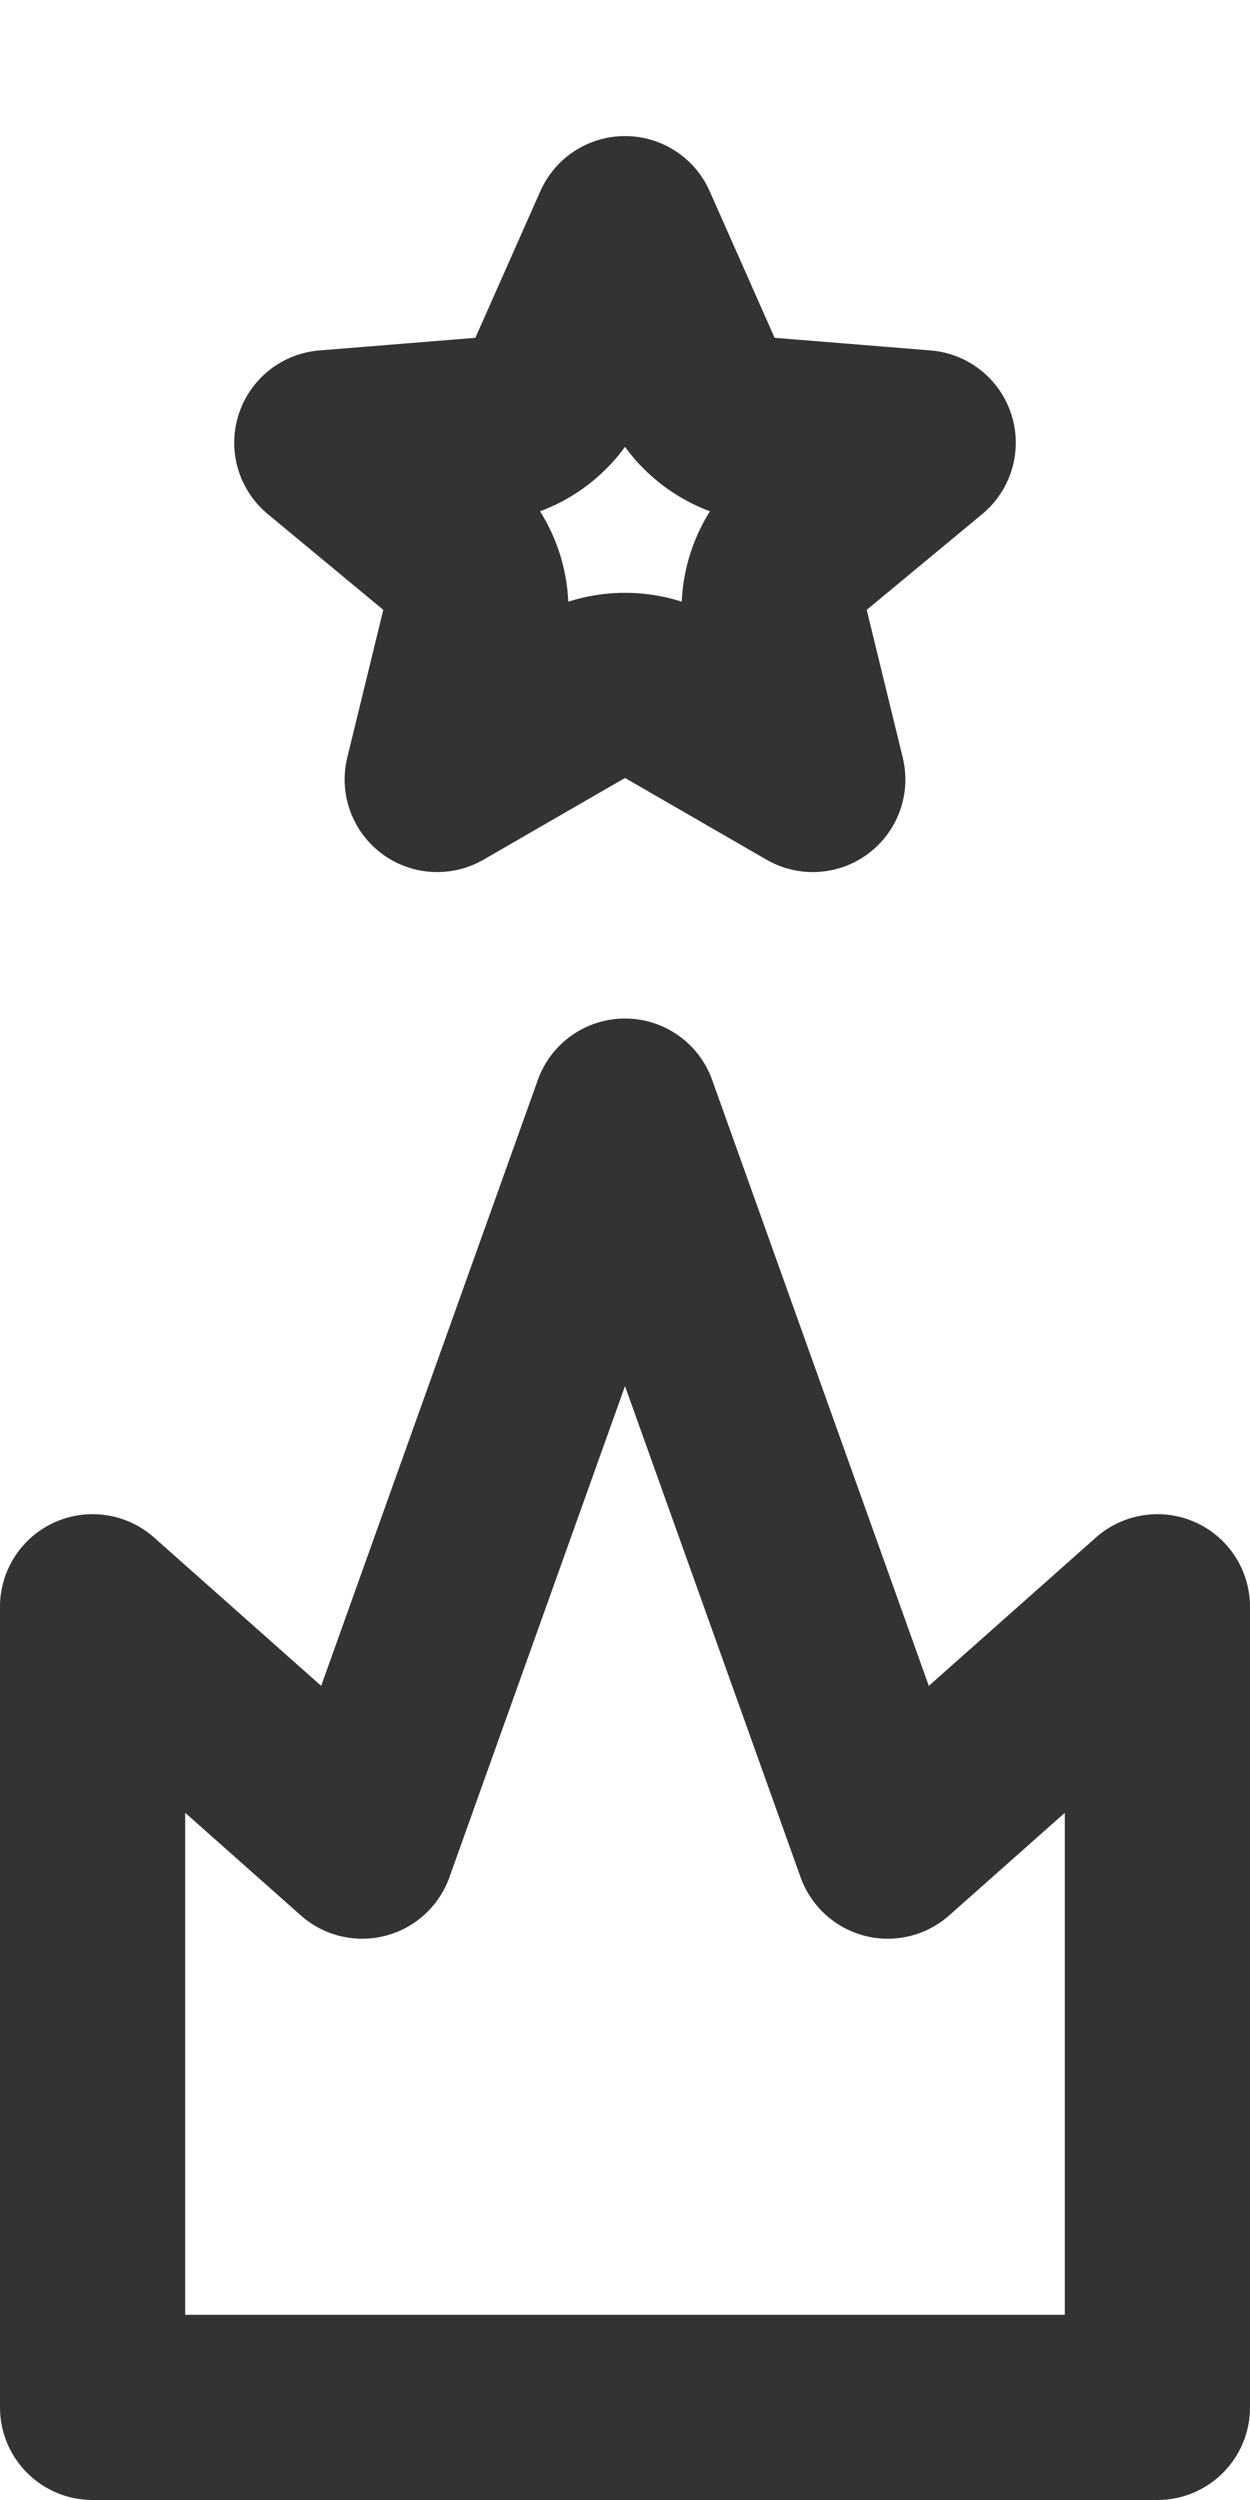
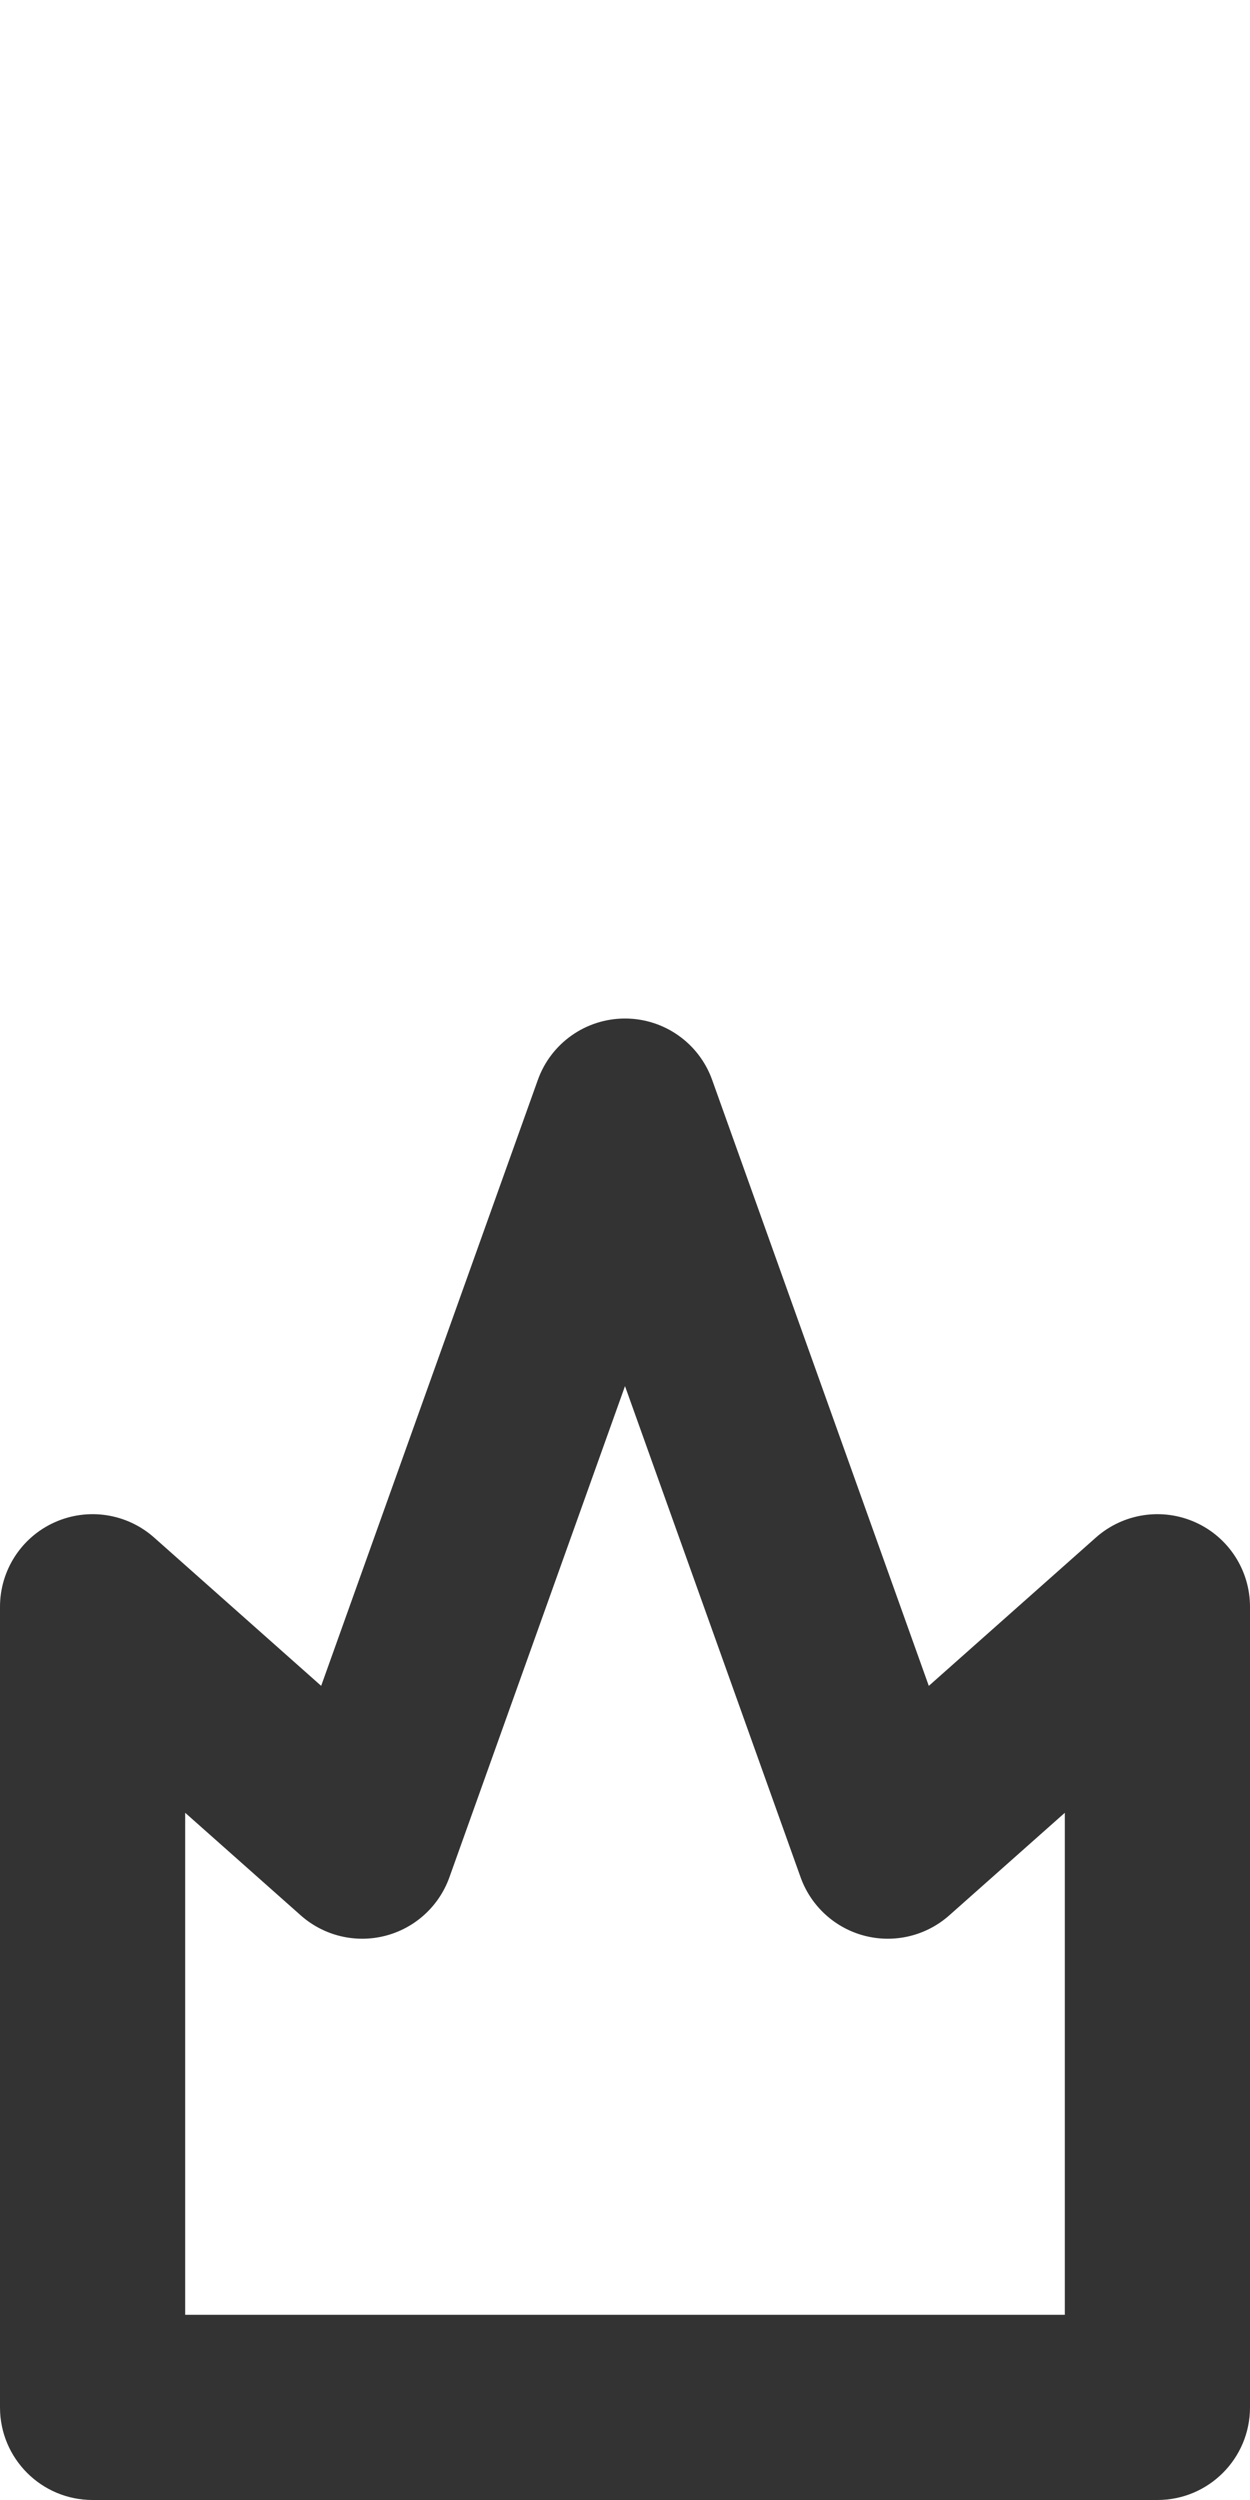
<svg xmlns="http://www.w3.org/2000/svg" width="27" height="54" viewBox="0 0 27 54" fill="none">
-   <path d="M19.941 9.563L17.445 11.633C16.855 12.121 16.597 12.903 16.778 13.646L17.556 16.837L14.5 15.072C13.881 14.715 13.119 14.715 12.5 15.072L9.444 16.837L10.222 13.646C10.403 12.903 10.145 12.121 9.555 11.633L7.059 9.563L10.43 9.29C11.161 9.23 11.8 8.776 12.097 8.106L13.5 4.939L14.903 8.106C15.2 8.776 15.839 9.23 16.57 9.29L19.941 9.563Z" stroke="#333333" stroke-width="4" stroke-linejoin="round" />
  <path d="M2 34.706L3.328 33.21C2.739 32.688 1.898 32.559 1.18 32.882C0.462 33.204 0 33.919 0 34.706H2ZM2 52H0C0 53.105 0.895 54 2 54L2 52ZM7.824 39.876L6.496 41.372C6.993 41.813 7.676 41.979 8.32 41.814C8.964 41.649 9.483 41.175 9.707 40.55L7.824 39.876ZM13.5 24L15.383 23.327C15.099 22.531 14.345 22 13.5 22C12.655 22 11.901 22.531 11.617 23.327L13.5 24ZM19.176 39.876L17.293 40.55C17.517 41.175 18.037 41.649 18.68 41.814C19.324 41.979 20.007 41.813 20.504 41.372L19.176 39.876ZM25 34.706H27C27 33.919 26.538 33.204 25.82 32.882C25.102 32.559 24.261 32.688 23.672 33.21L25 34.706ZM25 52V54C26.105 54 27 53.105 27 52H25ZM0 34.706V52H4V34.706H0ZM9.152 38.381L3.328 33.21L0.672 36.202L6.496 41.372L9.152 38.381ZM11.617 23.327L5.94 39.203L9.707 40.55L15.383 24.673L11.617 23.327ZM11.617 24.673L17.293 40.55L21.059 39.203L15.383 23.327L11.617 24.673ZM20.504 41.372L26.328 36.202L23.672 33.21L17.848 38.381L20.504 41.372ZM23 34.706V52H27V34.706H23ZM25 50H13.5V54H25V50ZM2 54H13.5V50H2V54Z" fill="#333333" />
</svg>